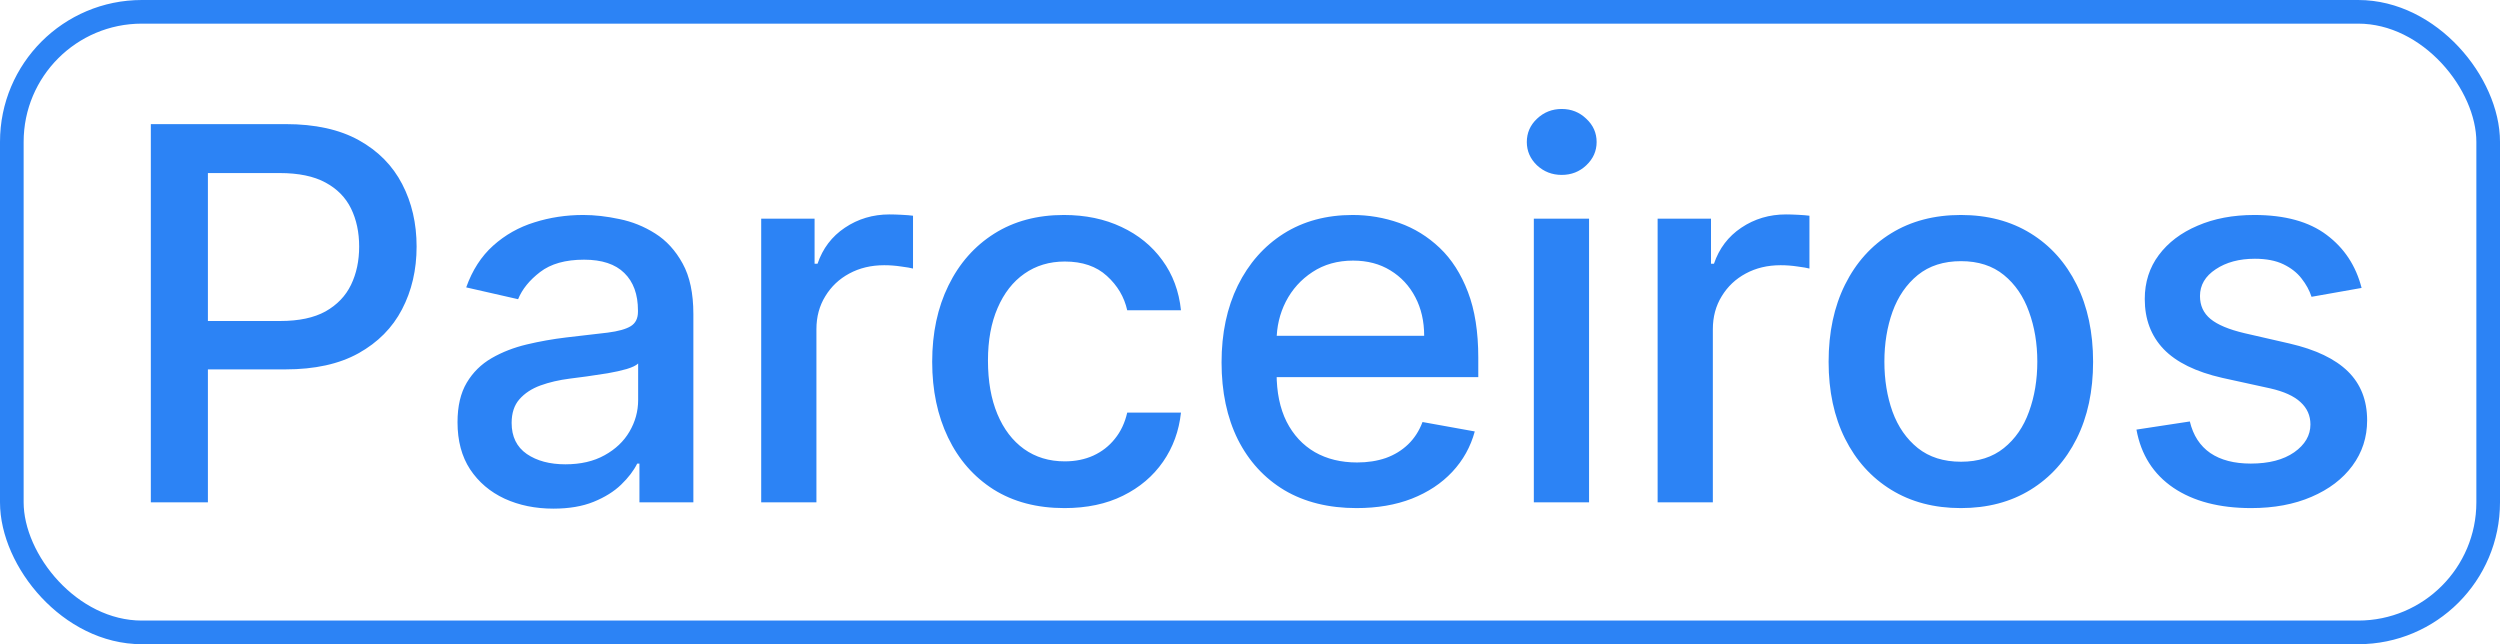
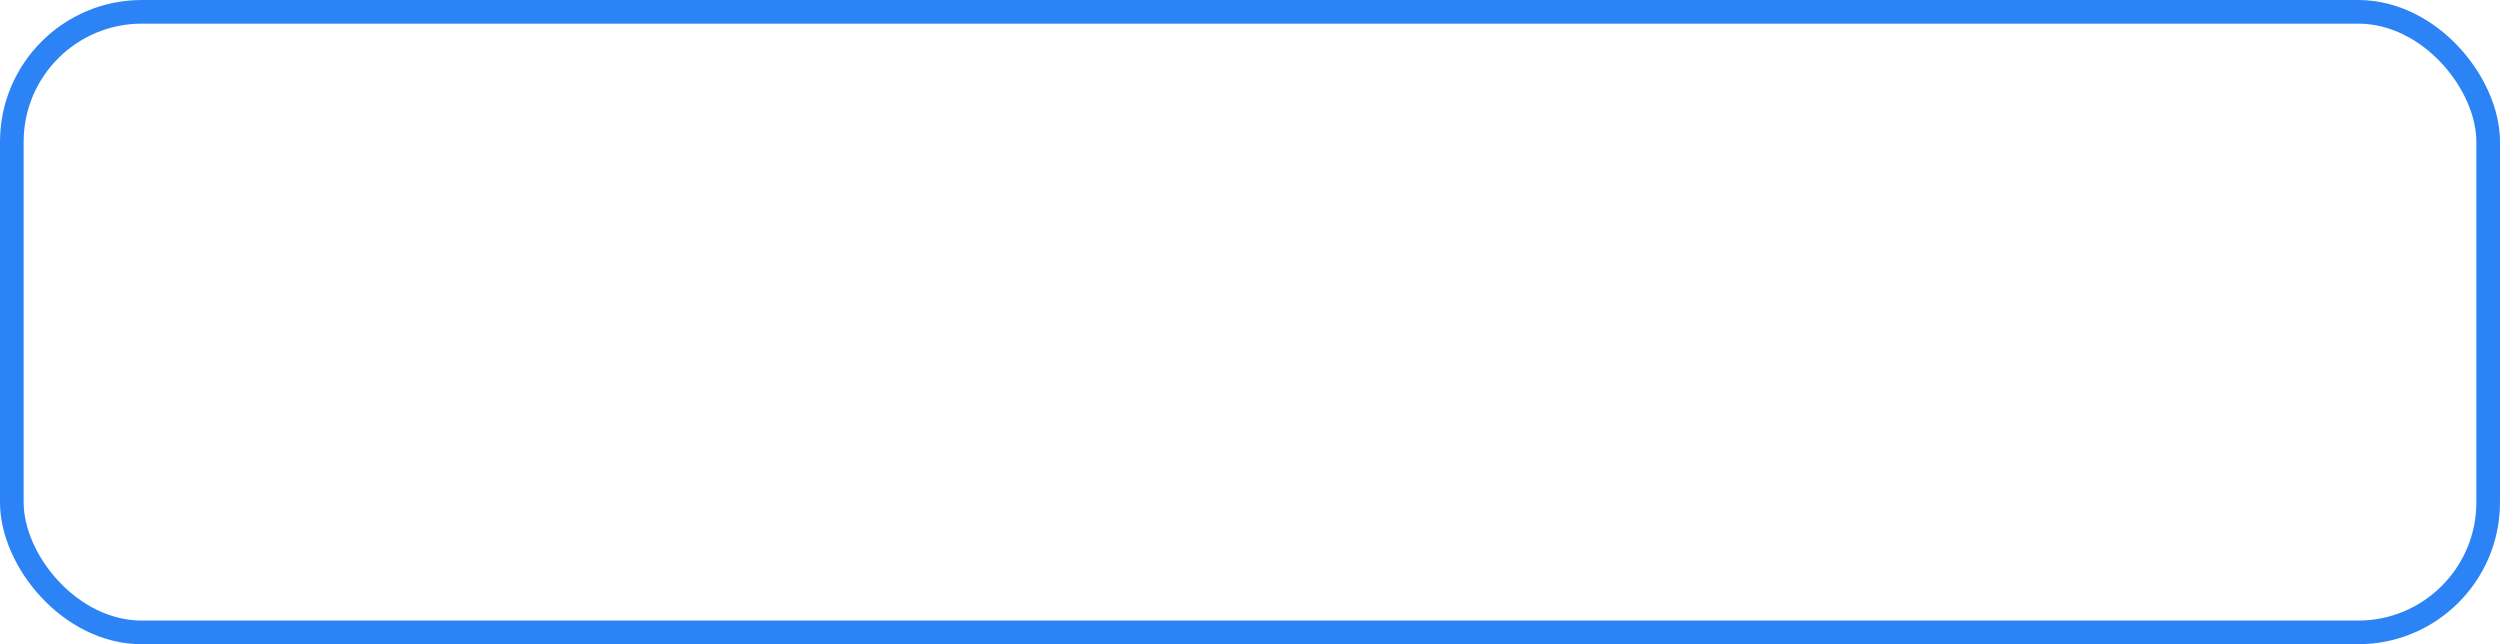
<svg xmlns="http://www.w3.org/2000/svg" width="423" height="109" viewBox="0 0 423 109" fill="none">
-   <path d="M25.52 85V21H48.333C53.312 21 57.437 21.906 60.708 23.719C63.979 25.531 66.427 28.01 68.052 31.156C69.677 34.281 70.489 37.802 70.489 41.719C70.489 45.656 69.666 49.198 68.02 52.344C66.395 55.469 63.937 57.948 60.645 59.781C57.375 61.594 53.26 62.5 48.302 62.5H32.614V54.312H47.427C50.572 54.312 53.125 53.771 55.083 52.688C57.041 51.583 58.479 50.083 59.395 48.188C60.312 46.292 60.77 44.135 60.77 41.719C60.77 39.302 60.312 37.156 59.395 35.281C58.479 33.406 57.031 31.938 55.052 30.875C53.093 29.812 50.51 29.281 47.302 29.281H35.177V85H25.52ZM93.631 86.062C90.589 86.062 87.839 85.5 85.381 84.375C82.922 83.229 80.974 81.573 79.537 79.406C78.12 77.24 77.412 74.583 77.412 71.438C77.412 68.729 77.933 66.5 78.974 64.75C80.016 63 81.422 61.615 83.193 60.594C84.964 59.573 86.943 58.802 89.131 58.281C91.318 57.76 93.547 57.365 95.818 57.094C98.693 56.76 101.026 56.49 102.818 56.281C104.61 56.052 105.912 55.688 106.724 55.188C107.537 54.688 107.943 53.875 107.943 52.75V52.531C107.943 49.802 107.172 47.688 105.631 46.188C104.11 44.688 101.839 43.938 98.818 43.938C95.672 43.938 93.193 44.635 91.381 46.031C89.589 47.406 88.349 48.938 87.662 50.625L78.881 48.625C79.922 45.708 81.443 43.354 83.443 41.562C85.464 39.75 87.787 38.438 90.412 37.625C93.037 36.792 95.797 36.375 98.693 36.375C100.61 36.375 102.641 36.604 104.787 37.062C106.953 37.5 108.974 38.312 110.849 39.5C112.745 40.688 114.297 42.385 115.506 44.594C116.714 46.781 117.318 49.625 117.318 53.125V85H108.193V78.438H107.818C107.214 79.646 106.308 80.833 105.099 82C103.891 83.167 102.339 84.135 100.443 84.906C98.547 85.677 96.276 86.062 93.631 86.062ZM95.662 78.562C98.245 78.562 100.453 78.052 102.287 77.031C104.141 76.01 105.547 74.677 106.506 73.031C107.485 71.365 107.974 69.583 107.974 67.688V61.5C107.641 61.833 106.995 62.146 106.037 62.438C105.099 62.708 104.026 62.948 102.818 63.156C101.61 63.344 100.433 63.521 99.287 63.688C98.141 63.833 97.183 63.958 96.412 64.062C94.599 64.292 92.943 64.677 91.443 65.219C89.964 65.76 88.776 66.542 87.881 67.562C87.006 68.562 86.568 69.896 86.568 71.562C86.568 73.875 87.422 75.625 89.131 76.812C90.839 77.979 93.016 78.562 95.662 78.562ZM128.795 85V37H137.827V44.625H138.327C139.202 42.042 140.743 40.01 142.952 38.531C145.181 37.031 147.702 36.281 150.514 36.281C151.097 36.281 151.785 36.302 152.577 36.344C153.389 36.385 154.025 36.438 154.483 36.5V45.438C154.108 45.333 153.441 45.219 152.483 45.094C151.525 44.948 150.566 44.875 149.608 44.875C147.4 44.875 145.431 45.344 143.702 46.281C141.993 47.198 140.639 48.479 139.639 50.125C138.639 51.75 138.139 53.604 138.139 55.688V85H128.795ZM180.101 85.969C175.455 85.969 171.455 84.917 168.101 82.812C164.767 80.688 162.205 77.76 160.413 74.031C158.622 70.302 157.726 66.031 157.726 61.219C157.726 56.344 158.642 52.042 160.476 48.312C162.309 44.562 164.892 41.635 168.226 39.531C171.559 37.427 175.486 36.375 180.007 36.375C183.653 36.375 186.903 37.052 189.757 38.406C192.611 39.74 194.913 41.615 196.663 44.031C198.434 46.448 199.486 49.271 199.82 52.5H190.726C190.226 50.25 189.08 48.312 187.288 46.688C185.517 45.062 183.142 44.25 180.163 44.25C177.559 44.25 175.278 44.938 173.32 46.312C171.382 47.667 169.872 49.604 168.788 52.125C167.705 54.625 167.163 57.583 167.163 61C167.163 64.5 167.695 67.521 168.757 70.062C169.82 72.604 171.32 74.573 173.257 75.969C175.215 77.365 177.517 78.062 180.163 78.062C181.934 78.062 183.538 77.74 184.976 77.094C186.434 76.427 187.653 75.479 188.632 74.25C189.632 73.021 190.33 71.542 190.726 69.812H199.82C199.486 72.917 198.476 75.688 196.788 78.125C195.101 80.562 192.84 82.479 190.007 83.875C187.195 85.271 183.892 85.969 180.101 85.969ZM229.531 85.969C224.802 85.969 220.729 84.958 217.313 82.938C213.917 80.896 211.292 78.031 209.438 74.344C207.604 70.635 206.688 66.292 206.688 61.312C206.688 56.396 207.604 52.062 209.438 48.312C211.292 44.562 213.875 41.635 217.188 39.531C220.521 37.427 224.417 36.375 228.875 36.375C231.583 36.375 234.208 36.823 236.75 37.719C239.292 38.615 241.573 40.021 243.594 41.938C245.615 43.854 247.208 46.344 248.375 49.406C249.542 52.448 250.125 56.146 250.125 60.5V63.812H211.969V56.812H240.969C240.969 54.354 240.469 52.177 239.469 50.281C238.469 48.365 237.063 46.854 235.25 45.75C233.458 44.646 231.354 44.094 228.937 44.094C226.313 44.094 224.021 44.74 222.063 46.031C220.125 47.302 218.625 48.969 217.563 51.031C216.521 53.073 216 55.292 216 57.688V63.156C216 66.365 216.563 69.094 217.688 71.344C218.833 73.594 220.427 75.312 222.469 76.5C224.51 77.667 226.896 78.25 229.625 78.25C231.396 78.25 233.01 78 234.469 77.5C235.927 76.979 237.188 76.208 238.25 75.188C239.313 74.167 240.125 72.906 240.688 71.406L249.531 73C248.823 75.604 247.552 77.885 245.719 79.844C243.906 81.781 241.625 83.292 238.875 84.375C236.146 85.438 233.031 85.969 229.531 85.969ZM259.524 85V37H268.868V85H259.524ZM264.243 29.594C262.618 29.594 261.222 29.052 260.055 27.969C258.91 26.865 258.337 25.552 258.337 24.031C258.337 22.49 258.91 21.177 260.055 20.094C261.222 18.99 262.618 18.438 264.243 18.438C265.868 18.438 267.253 18.99 268.399 20.094C269.566 21.177 270.149 22.49 270.149 24.031C270.149 25.552 269.566 26.865 268.399 27.969C267.253 29.052 265.868 29.594 264.243 29.594ZM280.47 85V37H289.501V44.625H290.001C290.876 42.042 292.418 40.01 294.626 38.531C296.856 37.031 299.376 36.281 302.189 36.281C302.772 36.281 303.46 36.302 304.251 36.344C305.064 36.385 305.699 36.438 306.158 36.5V45.438C305.783 45.333 305.116 45.219 304.158 45.094C303.199 44.948 302.241 44.875 301.283 44.875C299.074 44.875 297.106 45.344 295.376 46.281C293.668 47.198 292.314 48.479 291.314 50.125C290.314 51.75 289.814 53.604 289.814 55.688V85H280.47ZM331.776 85.969C327.276 85.969 323.349 84.938 319.994 82.875C316.64 80.812 314.036 77.927 312.182 74.219C310.328 70.51 309.401 66.177 309.401 61.219C309.401 56.24 310.328 51.885 312.182 48.156C314.036 44.427 316.64 41.531 319.994 39.469C323.349 37.406 327.276 36.375 331.776 36.375C336.276 36.375 340.203 37.406 343.557 39.469C346.911 41.531 349.515 44.427 351.369 48.156C353.224 51.885 354.151 56.24 354.151 61.219C354.151 66.177 353.224 70.51 351.369 74.219C349.515 77.927 346.911 80.812 343.557 82.875C340.203 84.938 336.276 85.969 331.776 85.969ZM331.807 78.125C334.724 78.125 337.14 77.354 339.057 75.812C340.974 74.271 342.39 72.219 343.307 69.656C344.244 67.094 344.713 64.271 344.713 61.188C344.713 58.125 344.244 55.312 343.307 52.75C342.39 50.167 340.974 48.094 339.057 46.531C337.14 44.969 334.724 44.188 331.807 44.188C328.869 44.188 326.432 44.969 324.494 46.531C322.578 48.094 321.151 50.167 320.213 52.75C319.297 55.312 318.838 58.125 318.838 61.188C318.838 64.271 319.297 67.094 320.213 69.656C321.151 72.219 322.578 74.271 324.494 75.812C326.432 77.354 328.869 78.125 331.807 78.125ZM399.581 48.719L391.112 50.219C390.758 49.135 390.196 48.104 389.425 47.125C388.675 46.146 387.654 45.344 386.362 44.719C385.071 44.094 383.456 43.781 381.519 43.781C378.873 43.781 376.664 44.375 374.894 45.562C373.123 46.729 372.237 48.24 372.237 50.094C372.237 51.698 372.831 52.99 374.019 53.969C375.206 54.948 377.123 55.75 379.769 56.375L387.394 58.125C391.81 59.146 395.102 60.719 397.269 62.844C399.435 64.969 400.519 67.729 400.519 71.125C400.519 74 399.685 76.562 398.019 78.812C396.373 81.042 394.071 82.792 391.112 84.062C388.175 85.333 384.769 85.969 380.894 85.969C375.519 85.969 371.133 84.823 367.737 82.531C364.342 80.219 362.258 76.938 361.487 72.688L370.519 71.312C371.081 73.667 372.237 75.448 373.987 76.656C375.737 77.844 378.019 78.438 380.831 78.438C383.894 78.438 386.342 77.802 388.175 76.531C390.008 75.24 390.925 73.667 390.925 71.812C390.925 70.312 390.362 69.052 389.237 68.031C388.133 67.01 386.435 66.24 384.144 65.719L376.019 63.938C371.539 62.917 368.227 61.292 366.081 59.062C363.956 56.833 362.894 54.01 362.894 50.594C362.894 47.76 363.685 45.281 365.269 43.156C366.852 41.031 369.039 39.375 371.831 38.188C374.623 36.979 377.821 36.375 381.425 36.375C386.612 36.375 390.696 37.5 393.675 39.75C396.654 41.979 398.623 44.969 399.581 48.719Z" fill="#2C83F5" />
  <rect x="2" y="2" width="419" height="105" rx="22" stroke="#2C83F5" stroke-width="4" />
</svg>